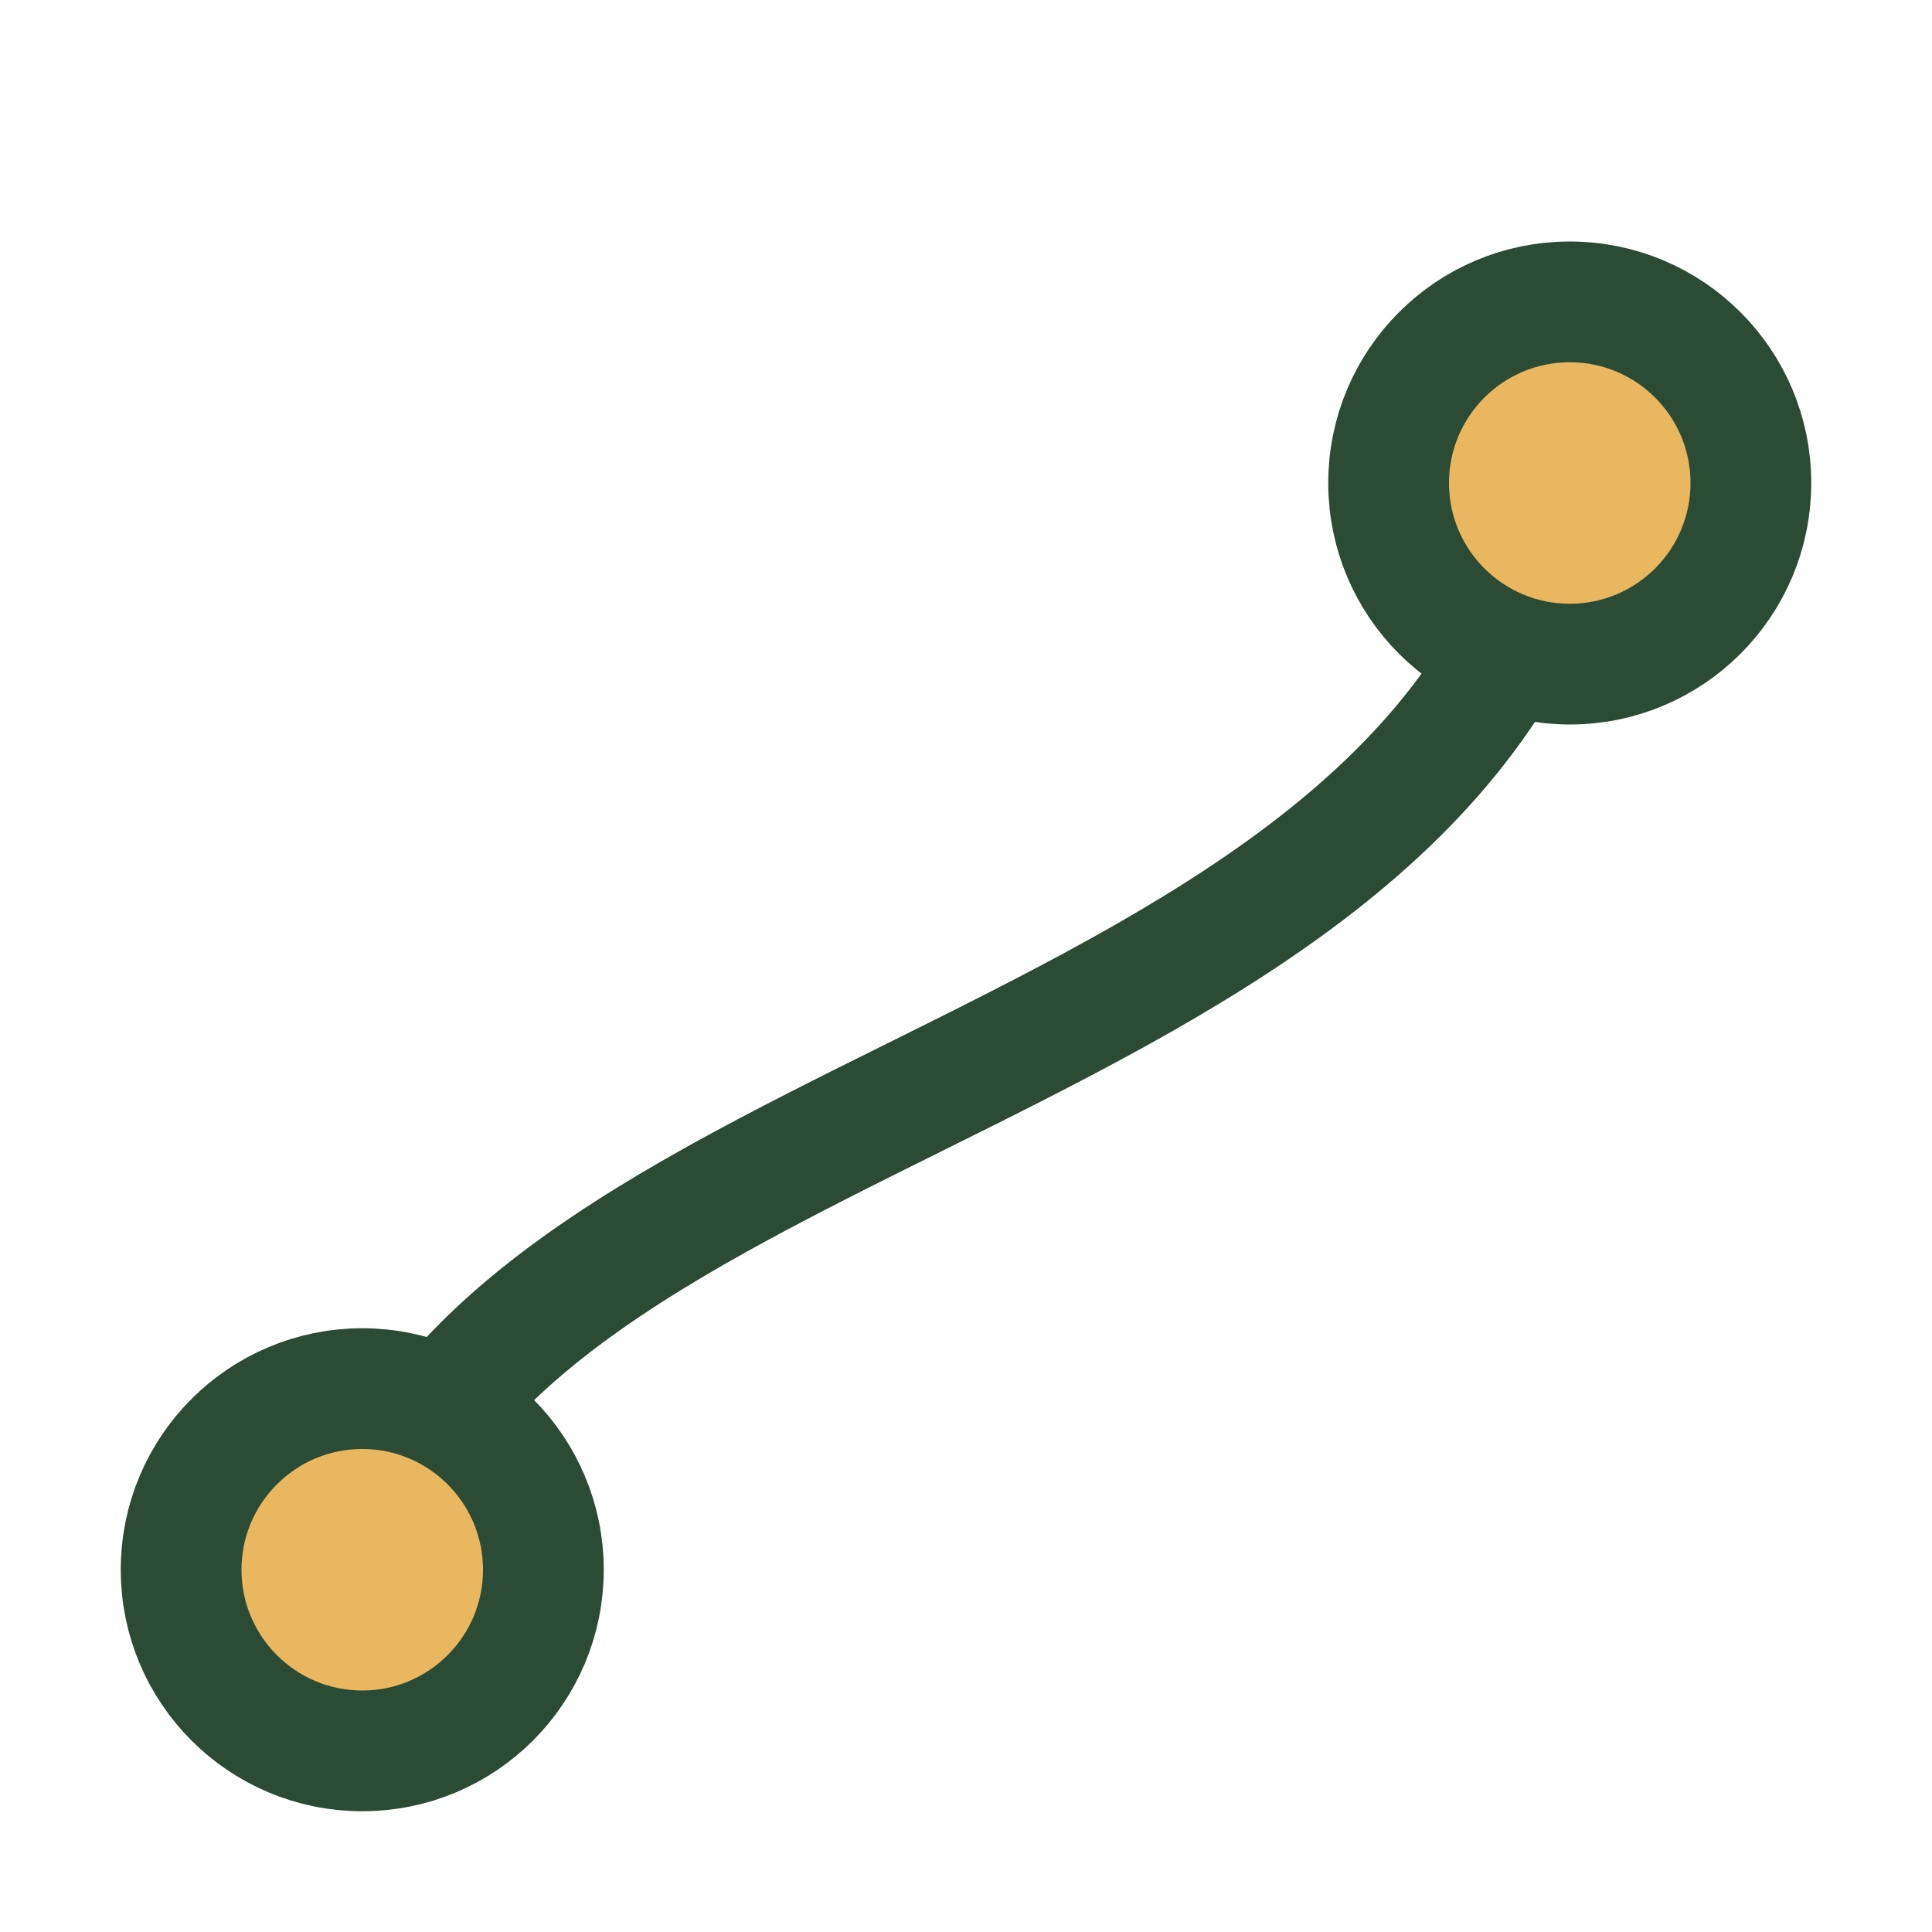
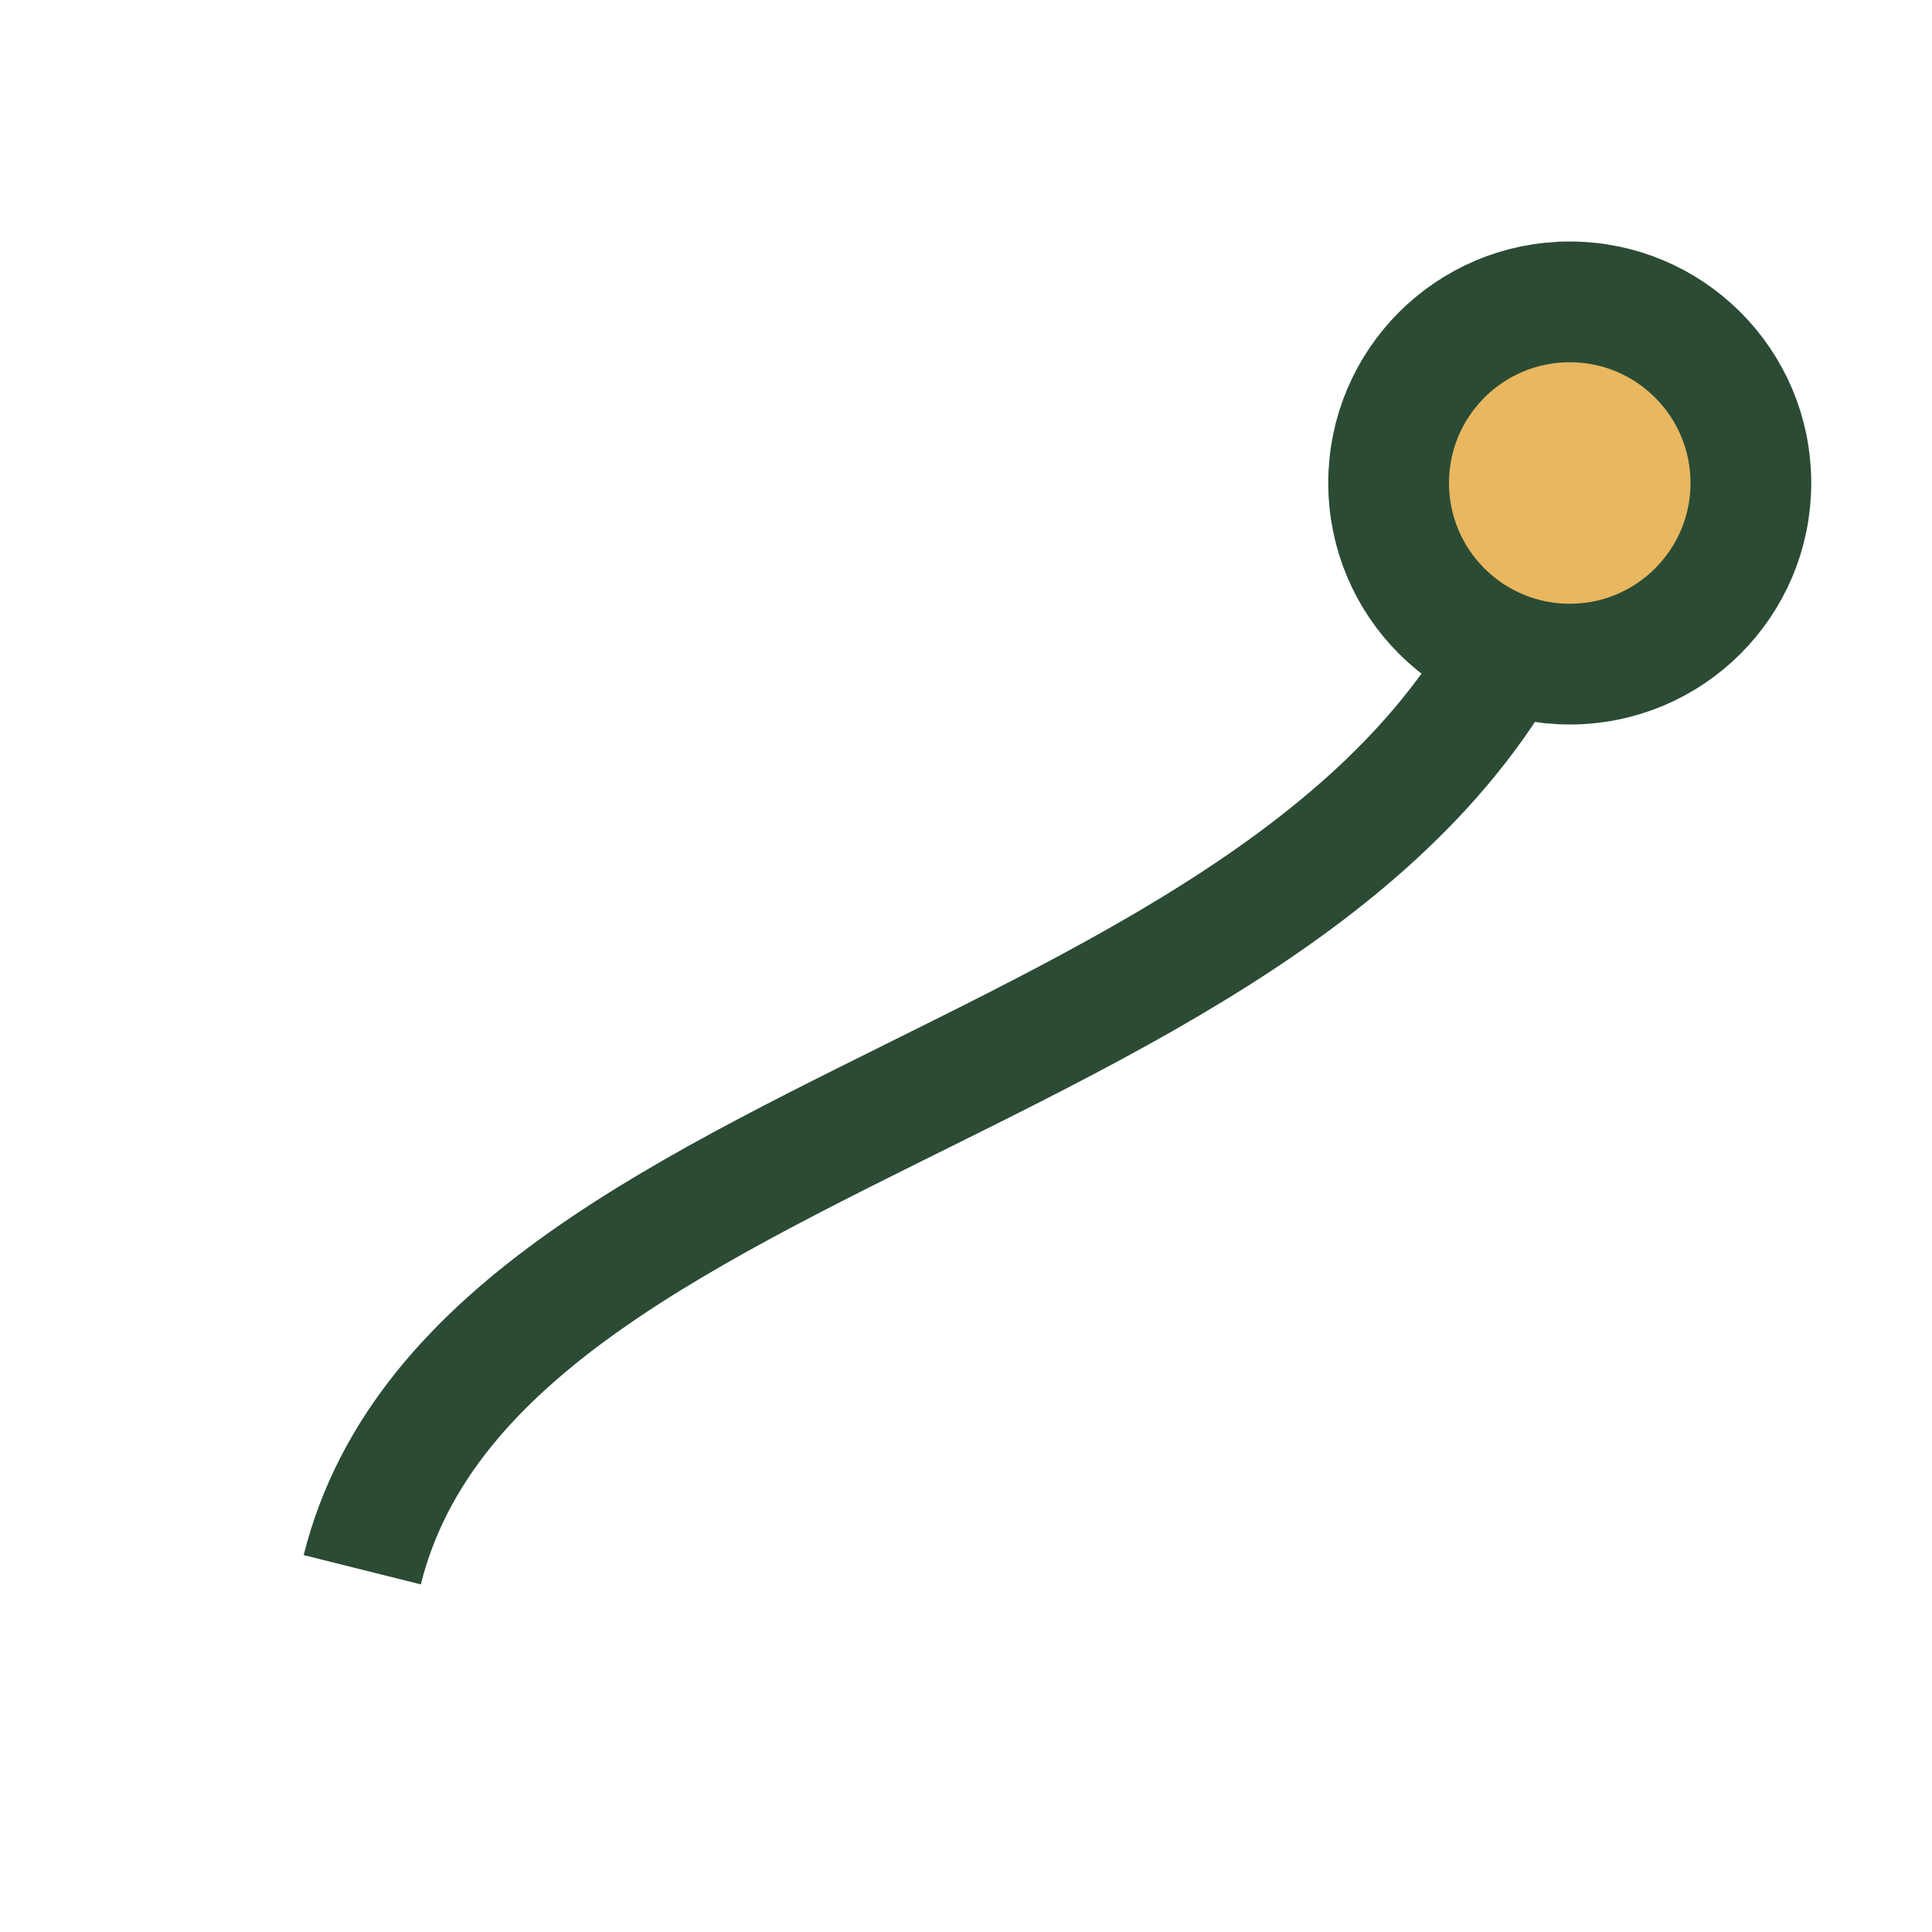
<svg xmlns="http://www.w3.org/2000/svg" width="32" height="32" viewBox="0 0 32 32">
  <path d="M6 26c2-8 18-8 20-18" stroke="#2B4B34" stroke-width="2" fill="none" />
-   <circle cx="6" cy="26" r="3" fill="#E8B760" stroke="#2B4B34" stroke-width="2" />
  <circle cx="26" cy="8" r="3" fill="#E8B760" stroke="#2B4B34" stroke-width="2" />
</svg>